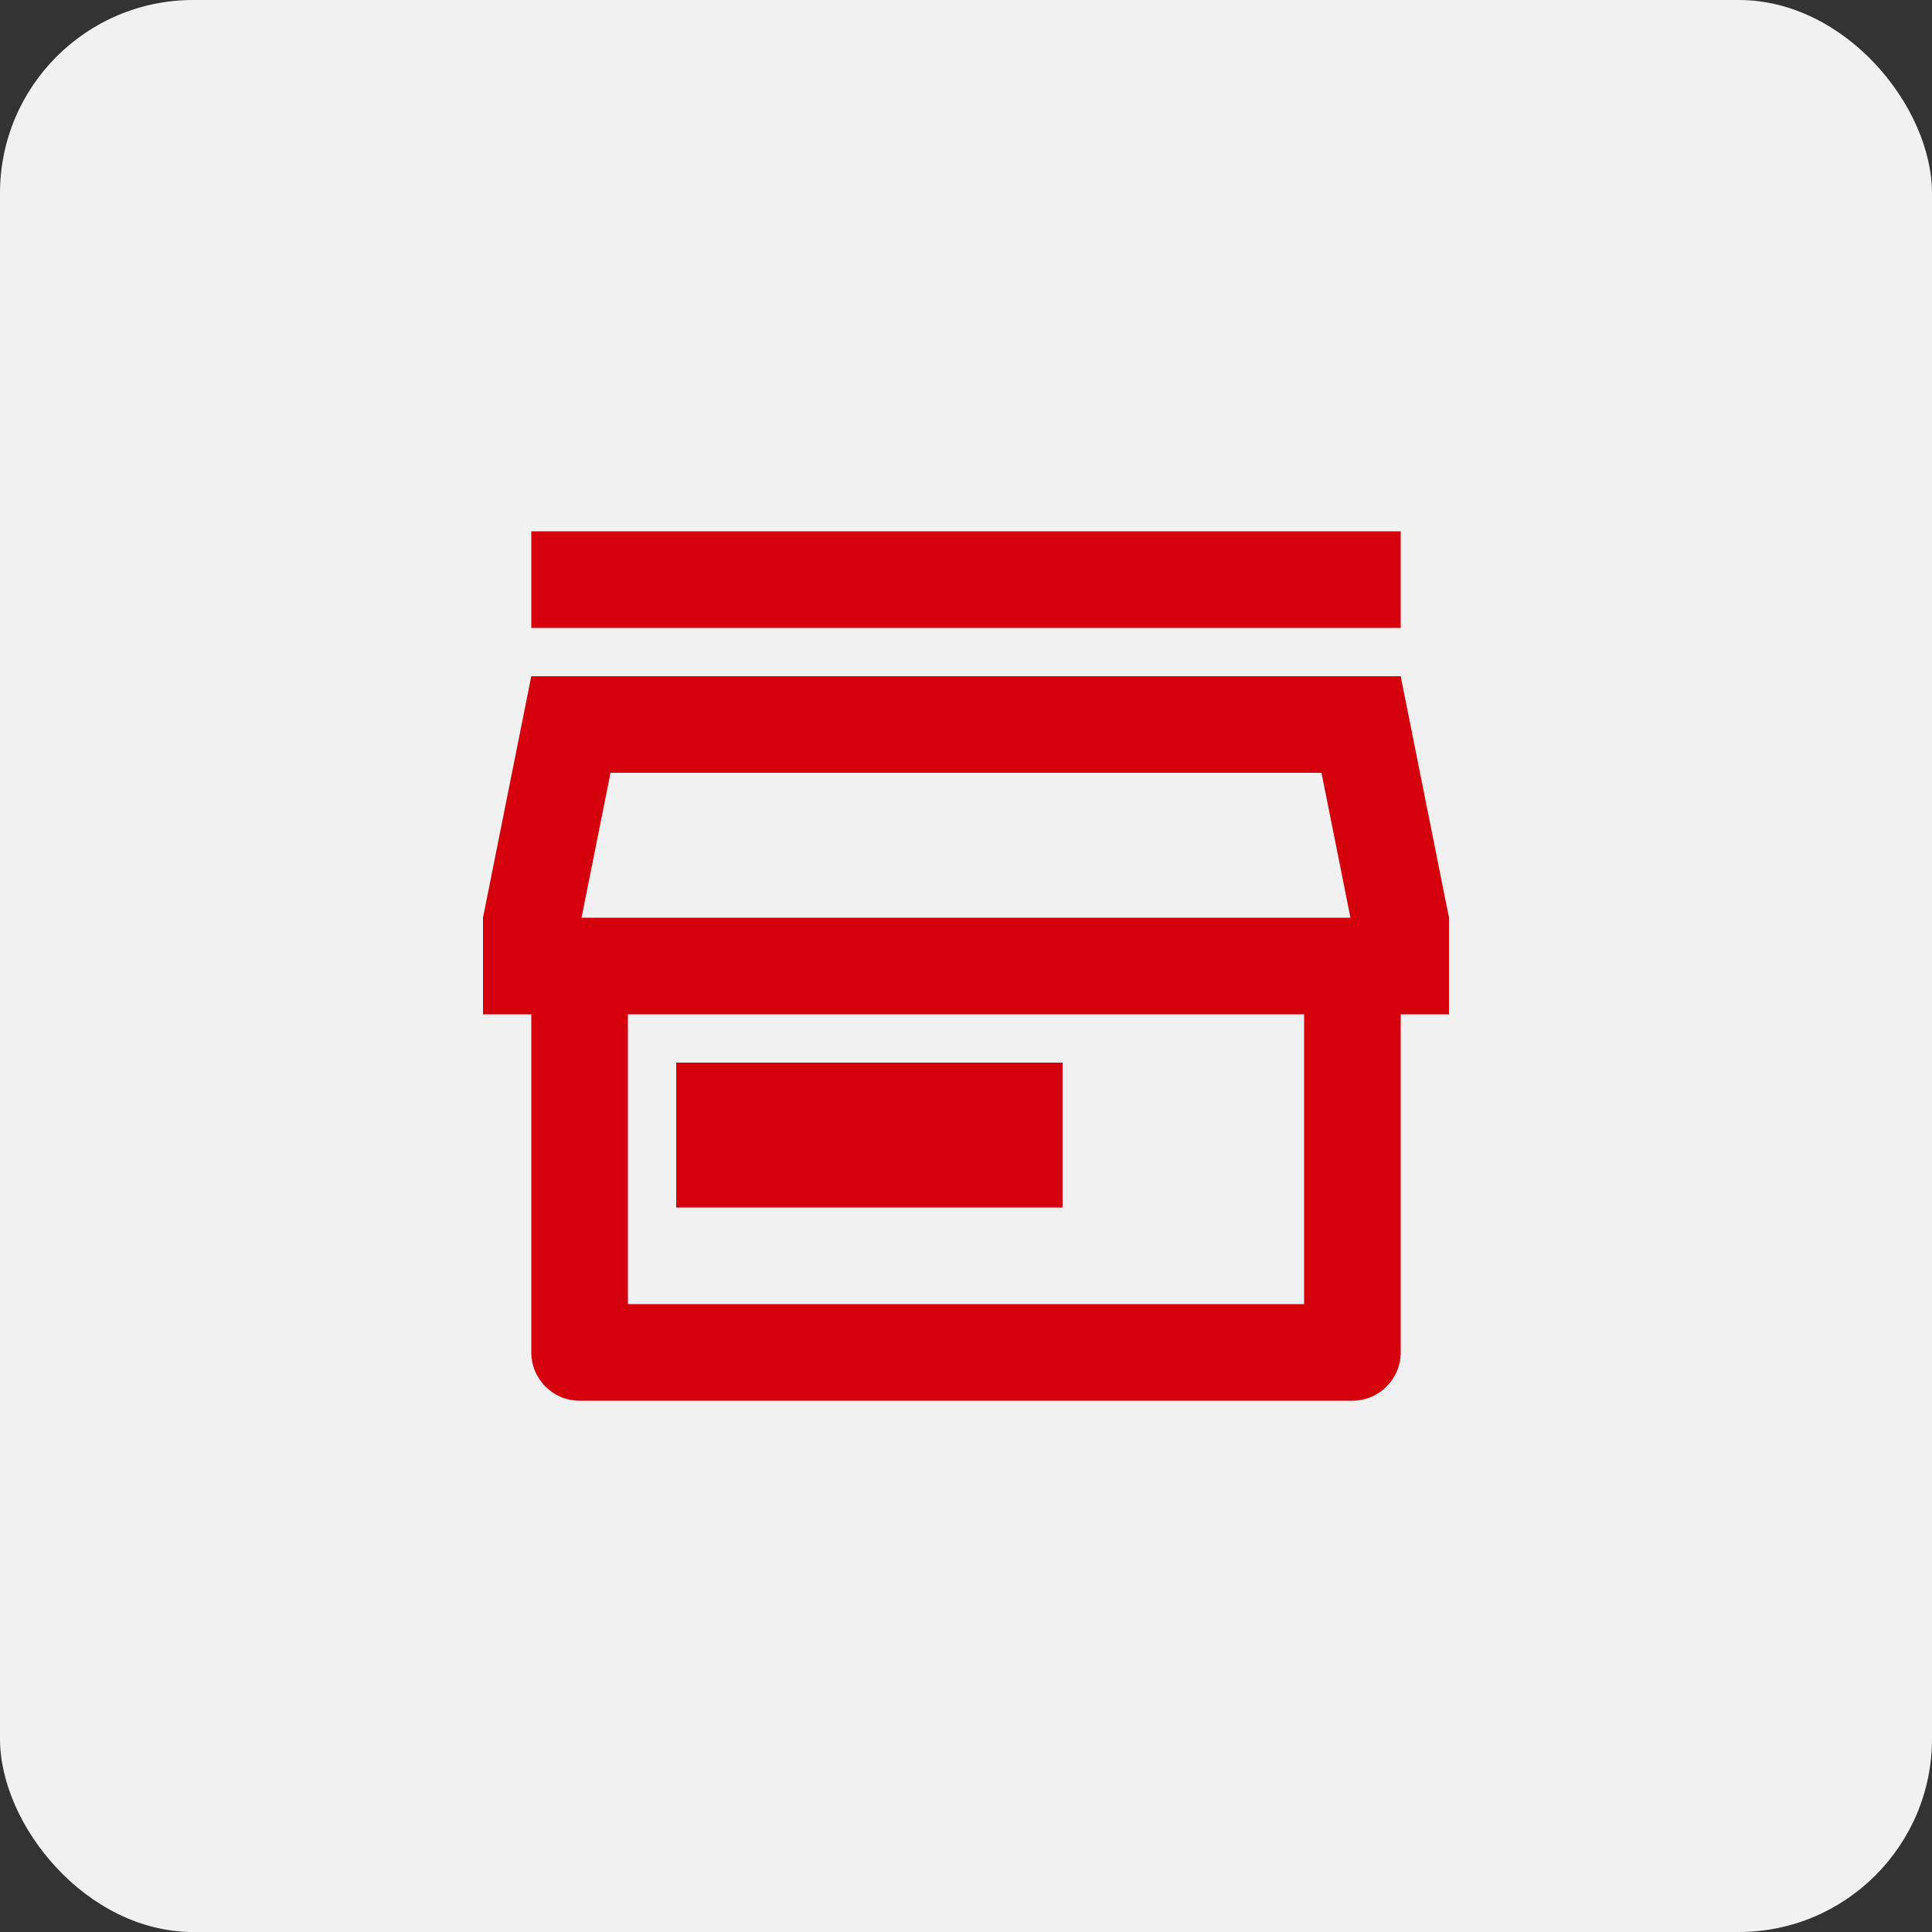
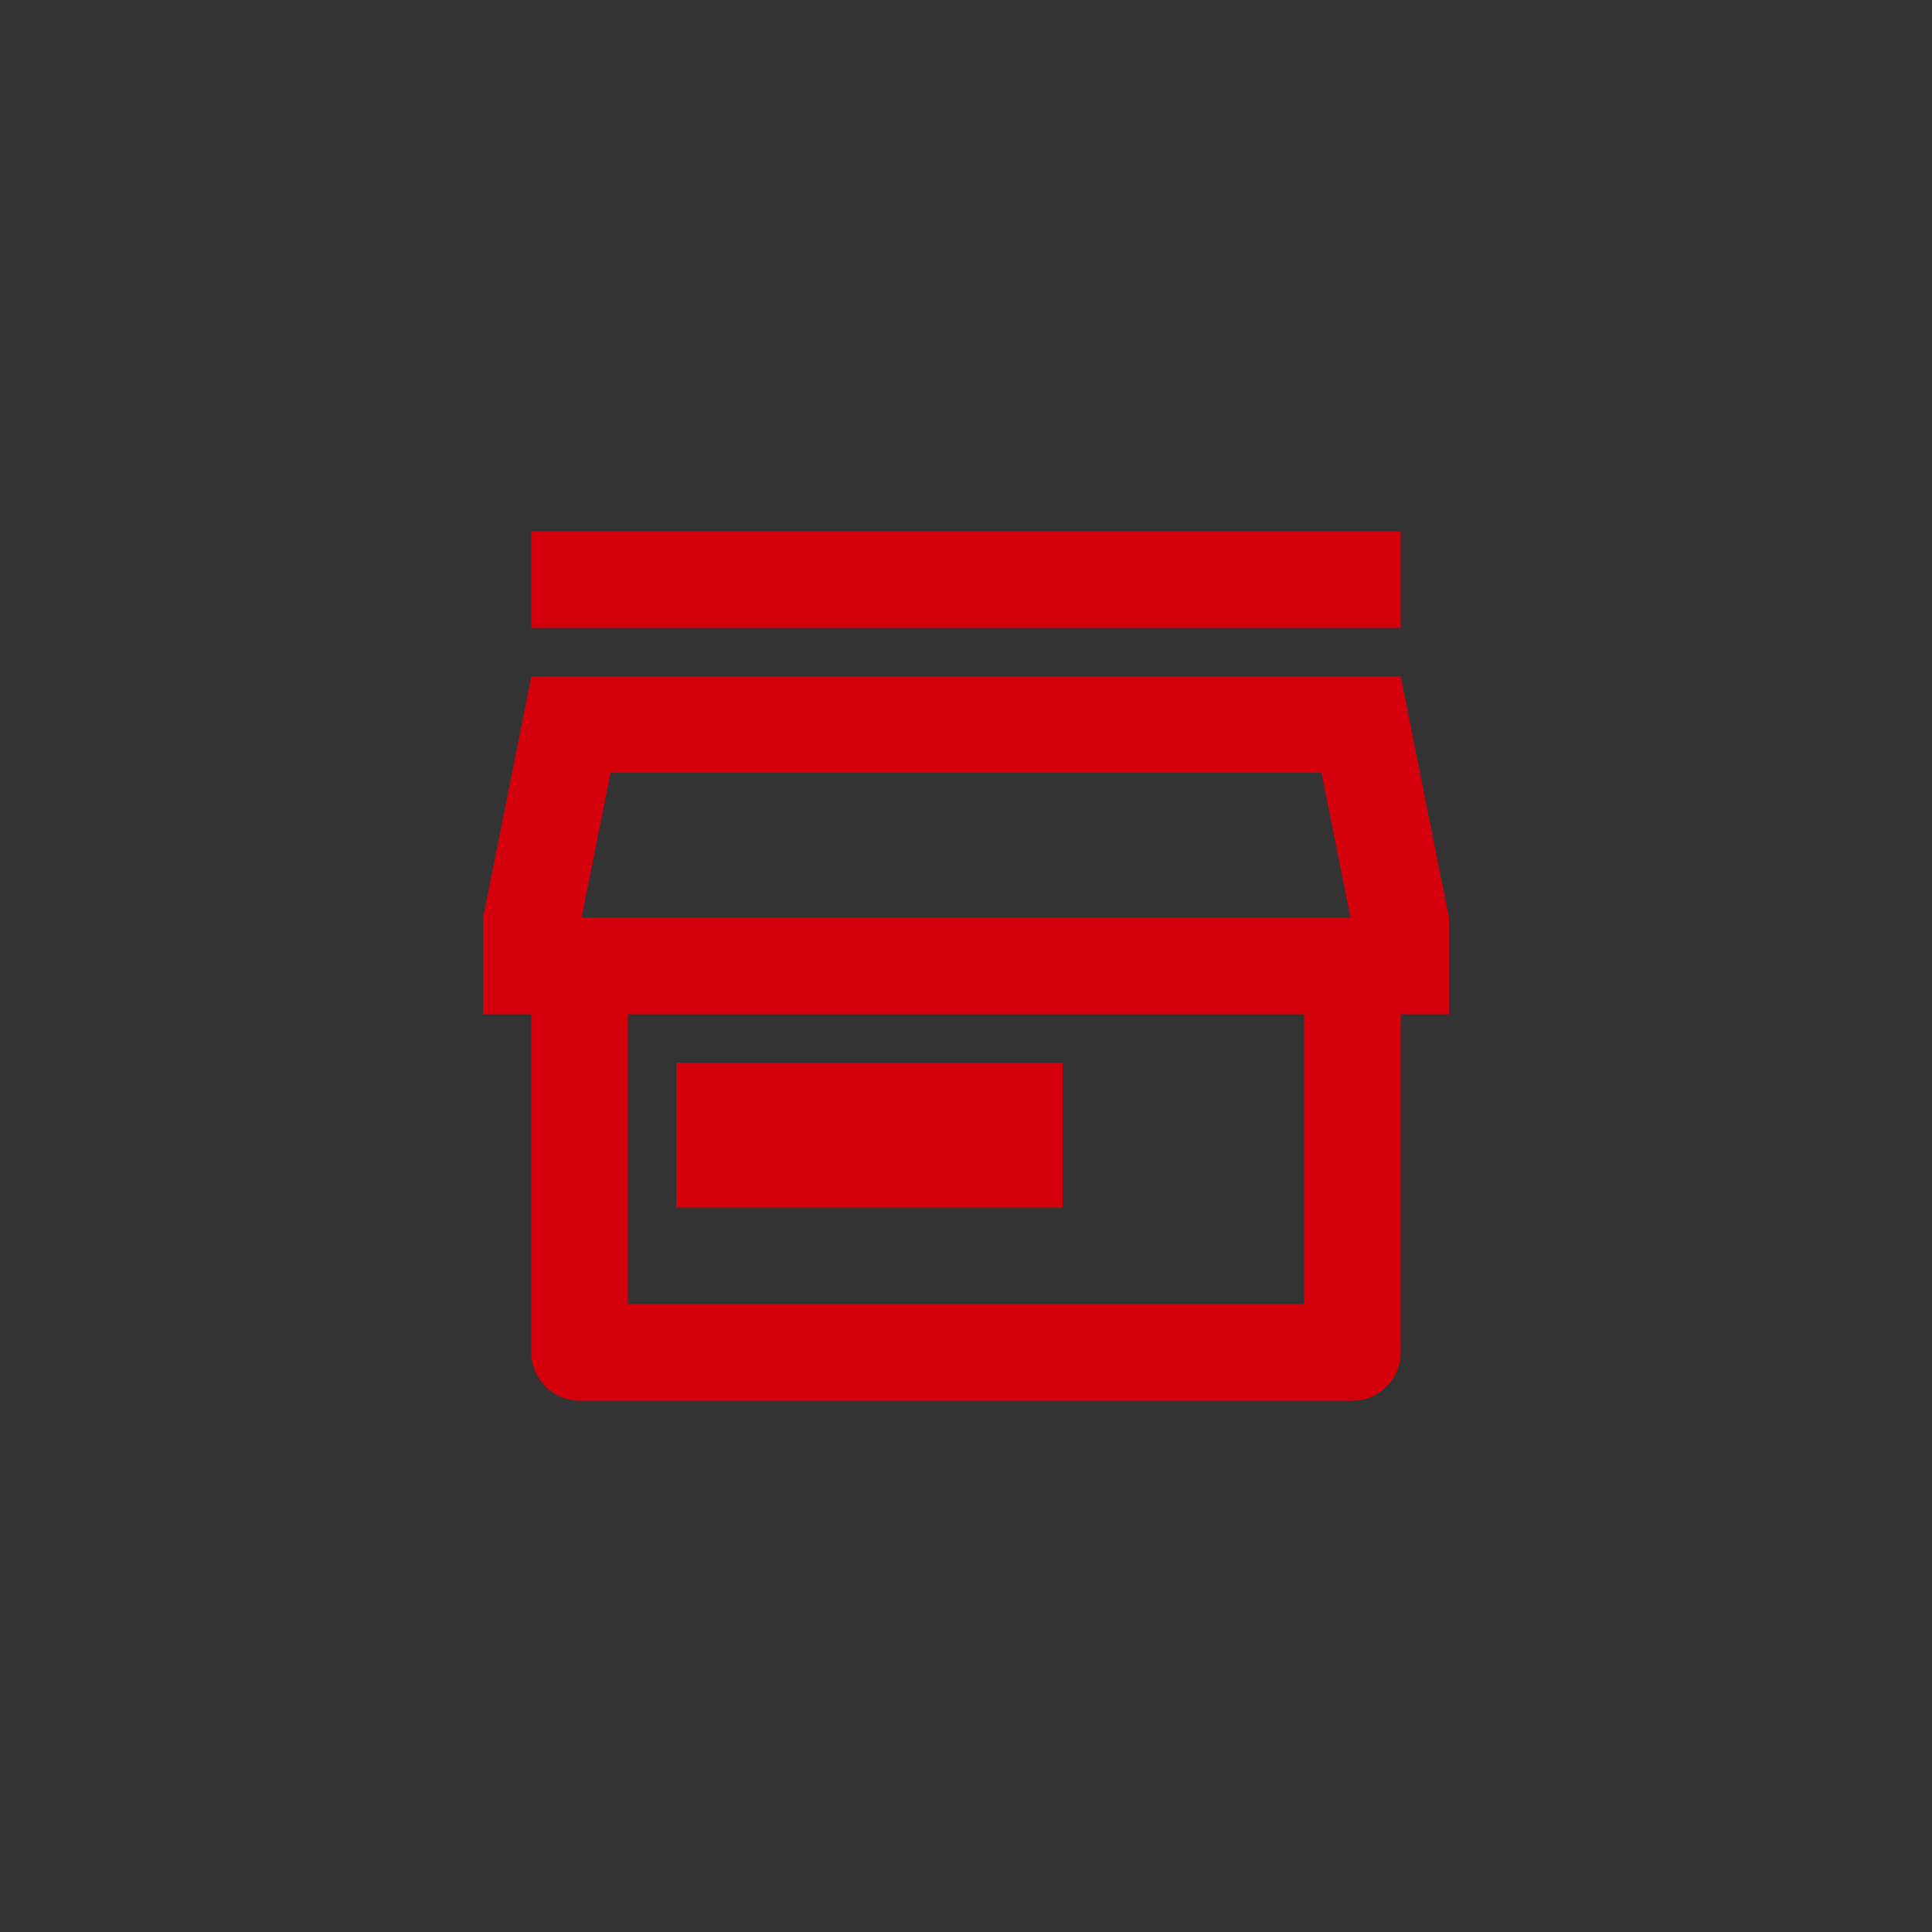
<svg xmlns="http://www.w3.org/2000/svg" width="40" height="40" viewBox="0 0 40 40" fill="none">
  <rect x="0" y="0" width="40" height="40" fill="#333333" stroke="none" />
-   <rect width="40" height="40" rx="4" fill="#F1F1F1" />
  <path d="M29 21V28C29 28.552 28.552 29 28 29H12C11.448 29 11 28.552 11 28V21H10V19L11 14H29L30 19V21H29ZM13 21V27H27V21H13ZM12.04 19H27.96L27.36 16H12.64L12.04 19ZM14 22H22V25H14V22ZM11 11H29V13H11V11Z" fill="#D4000B" />
</svg>